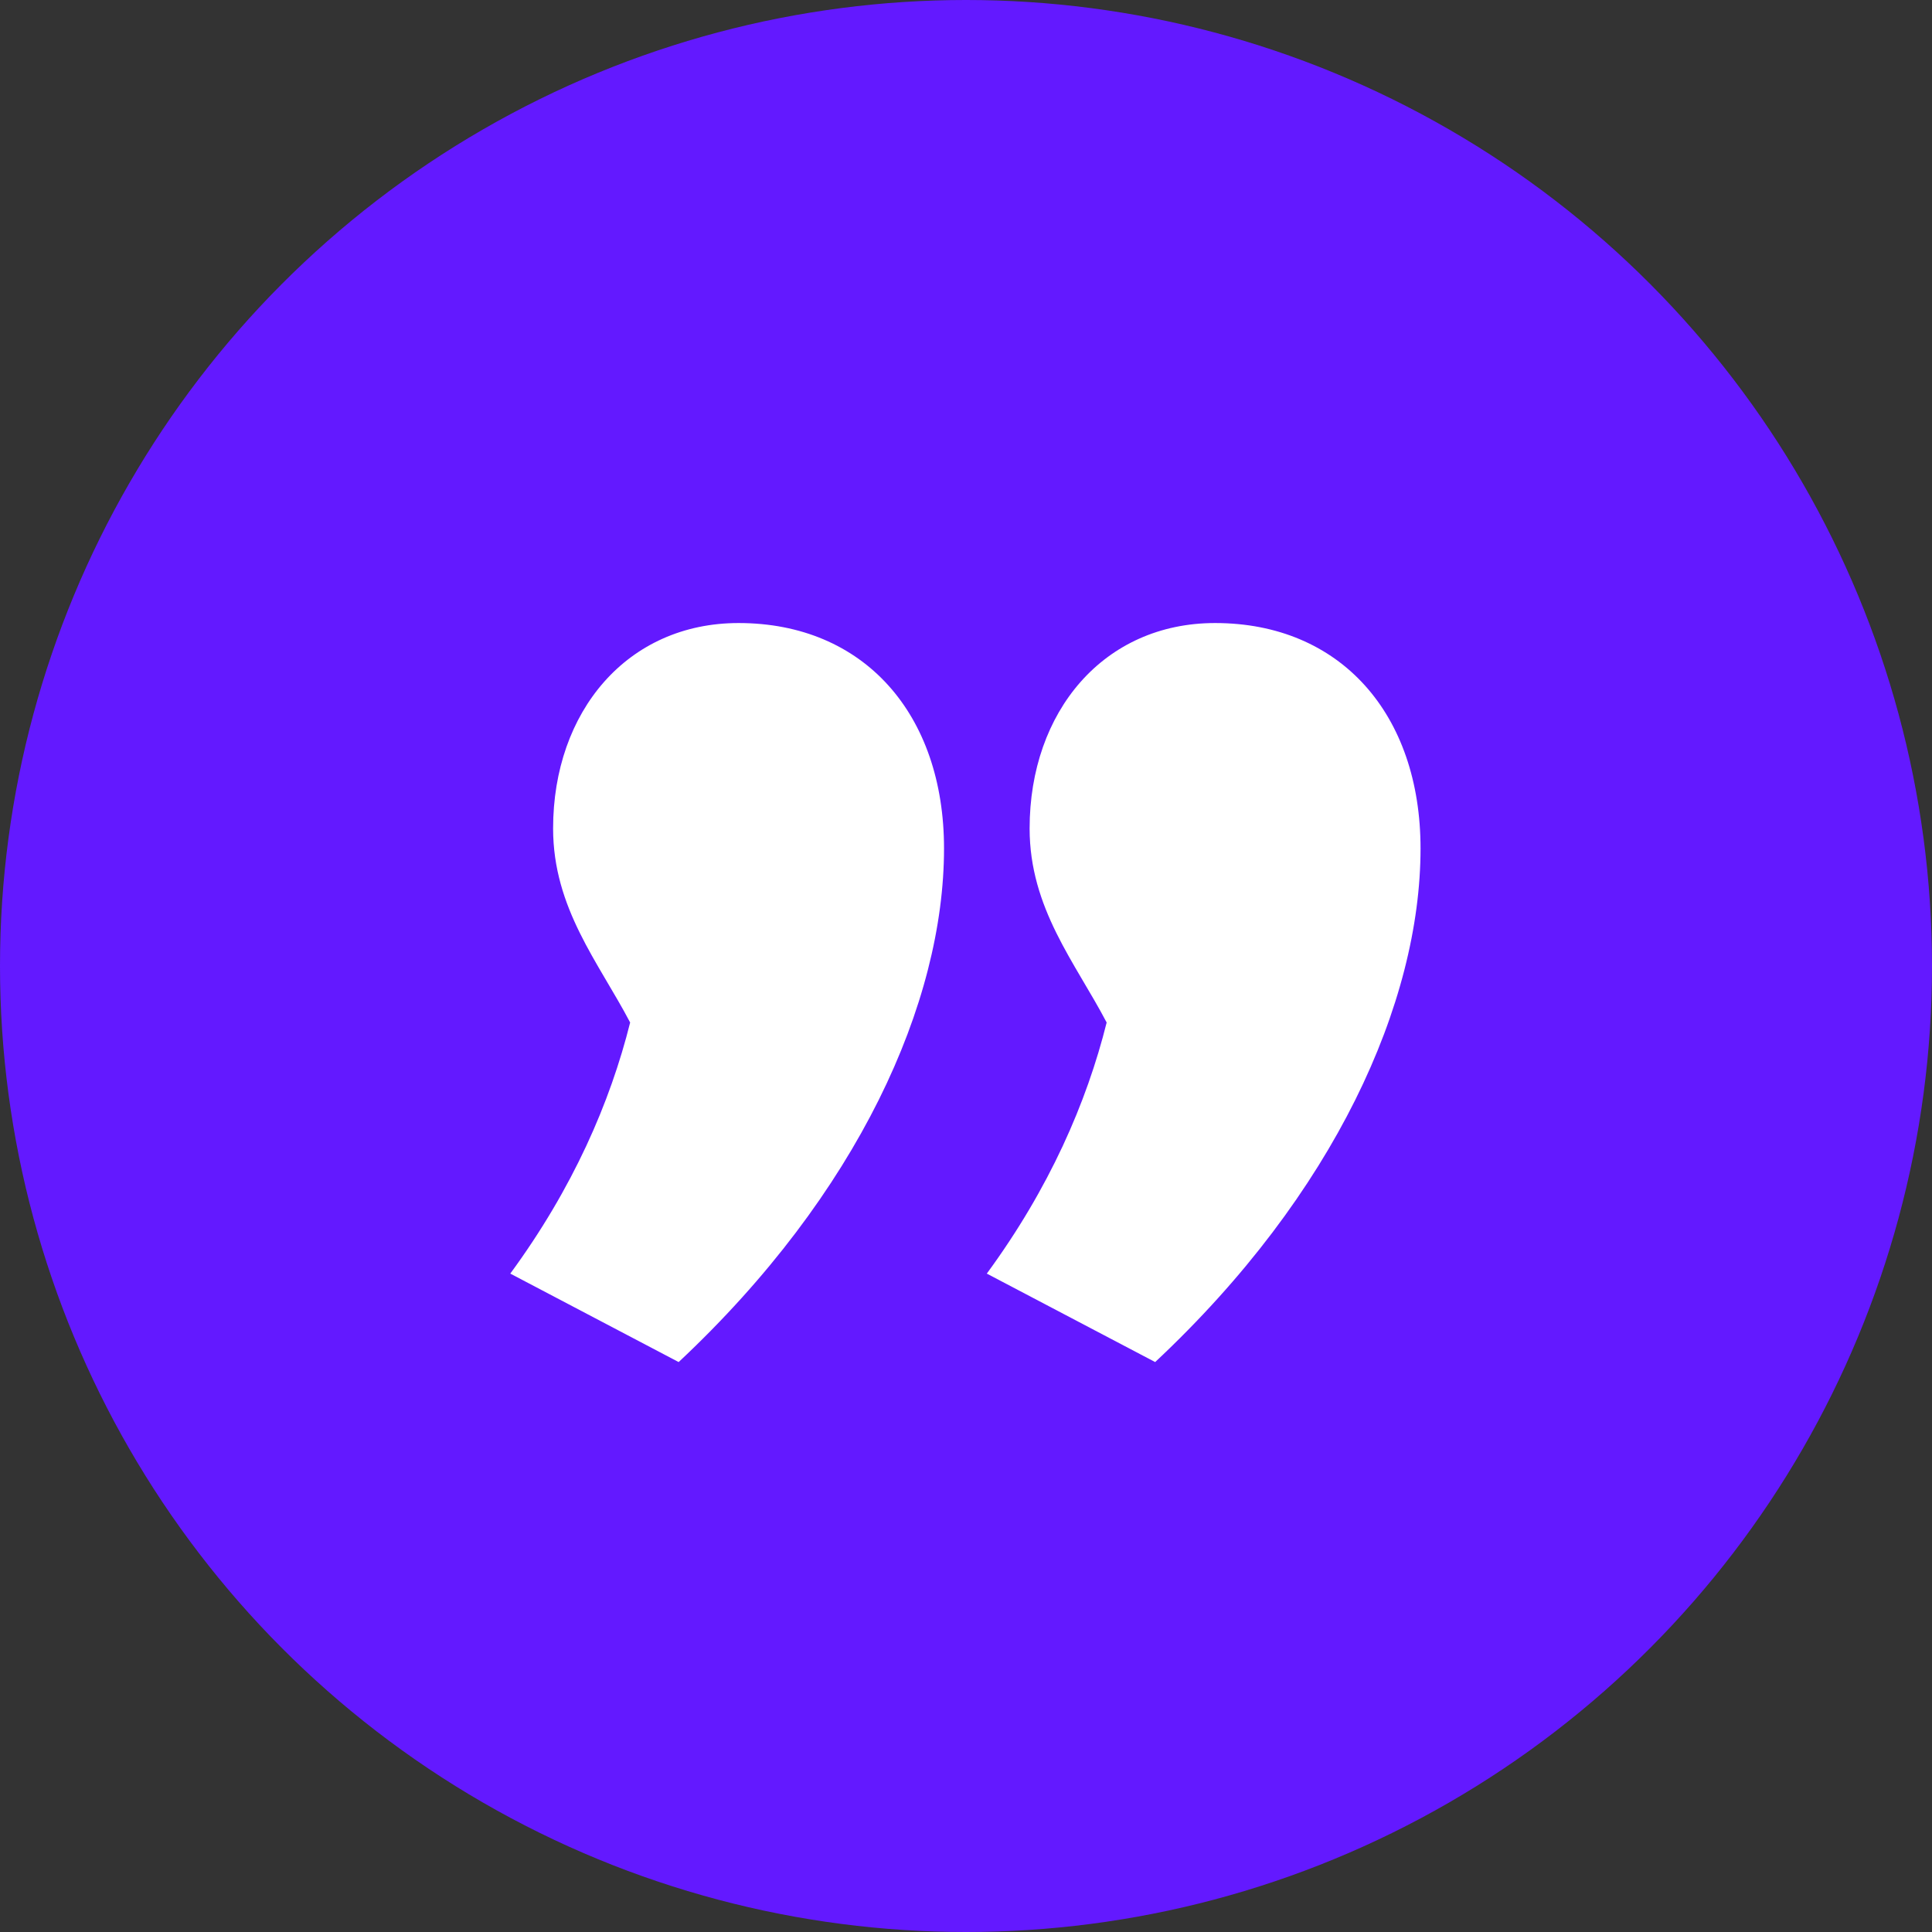
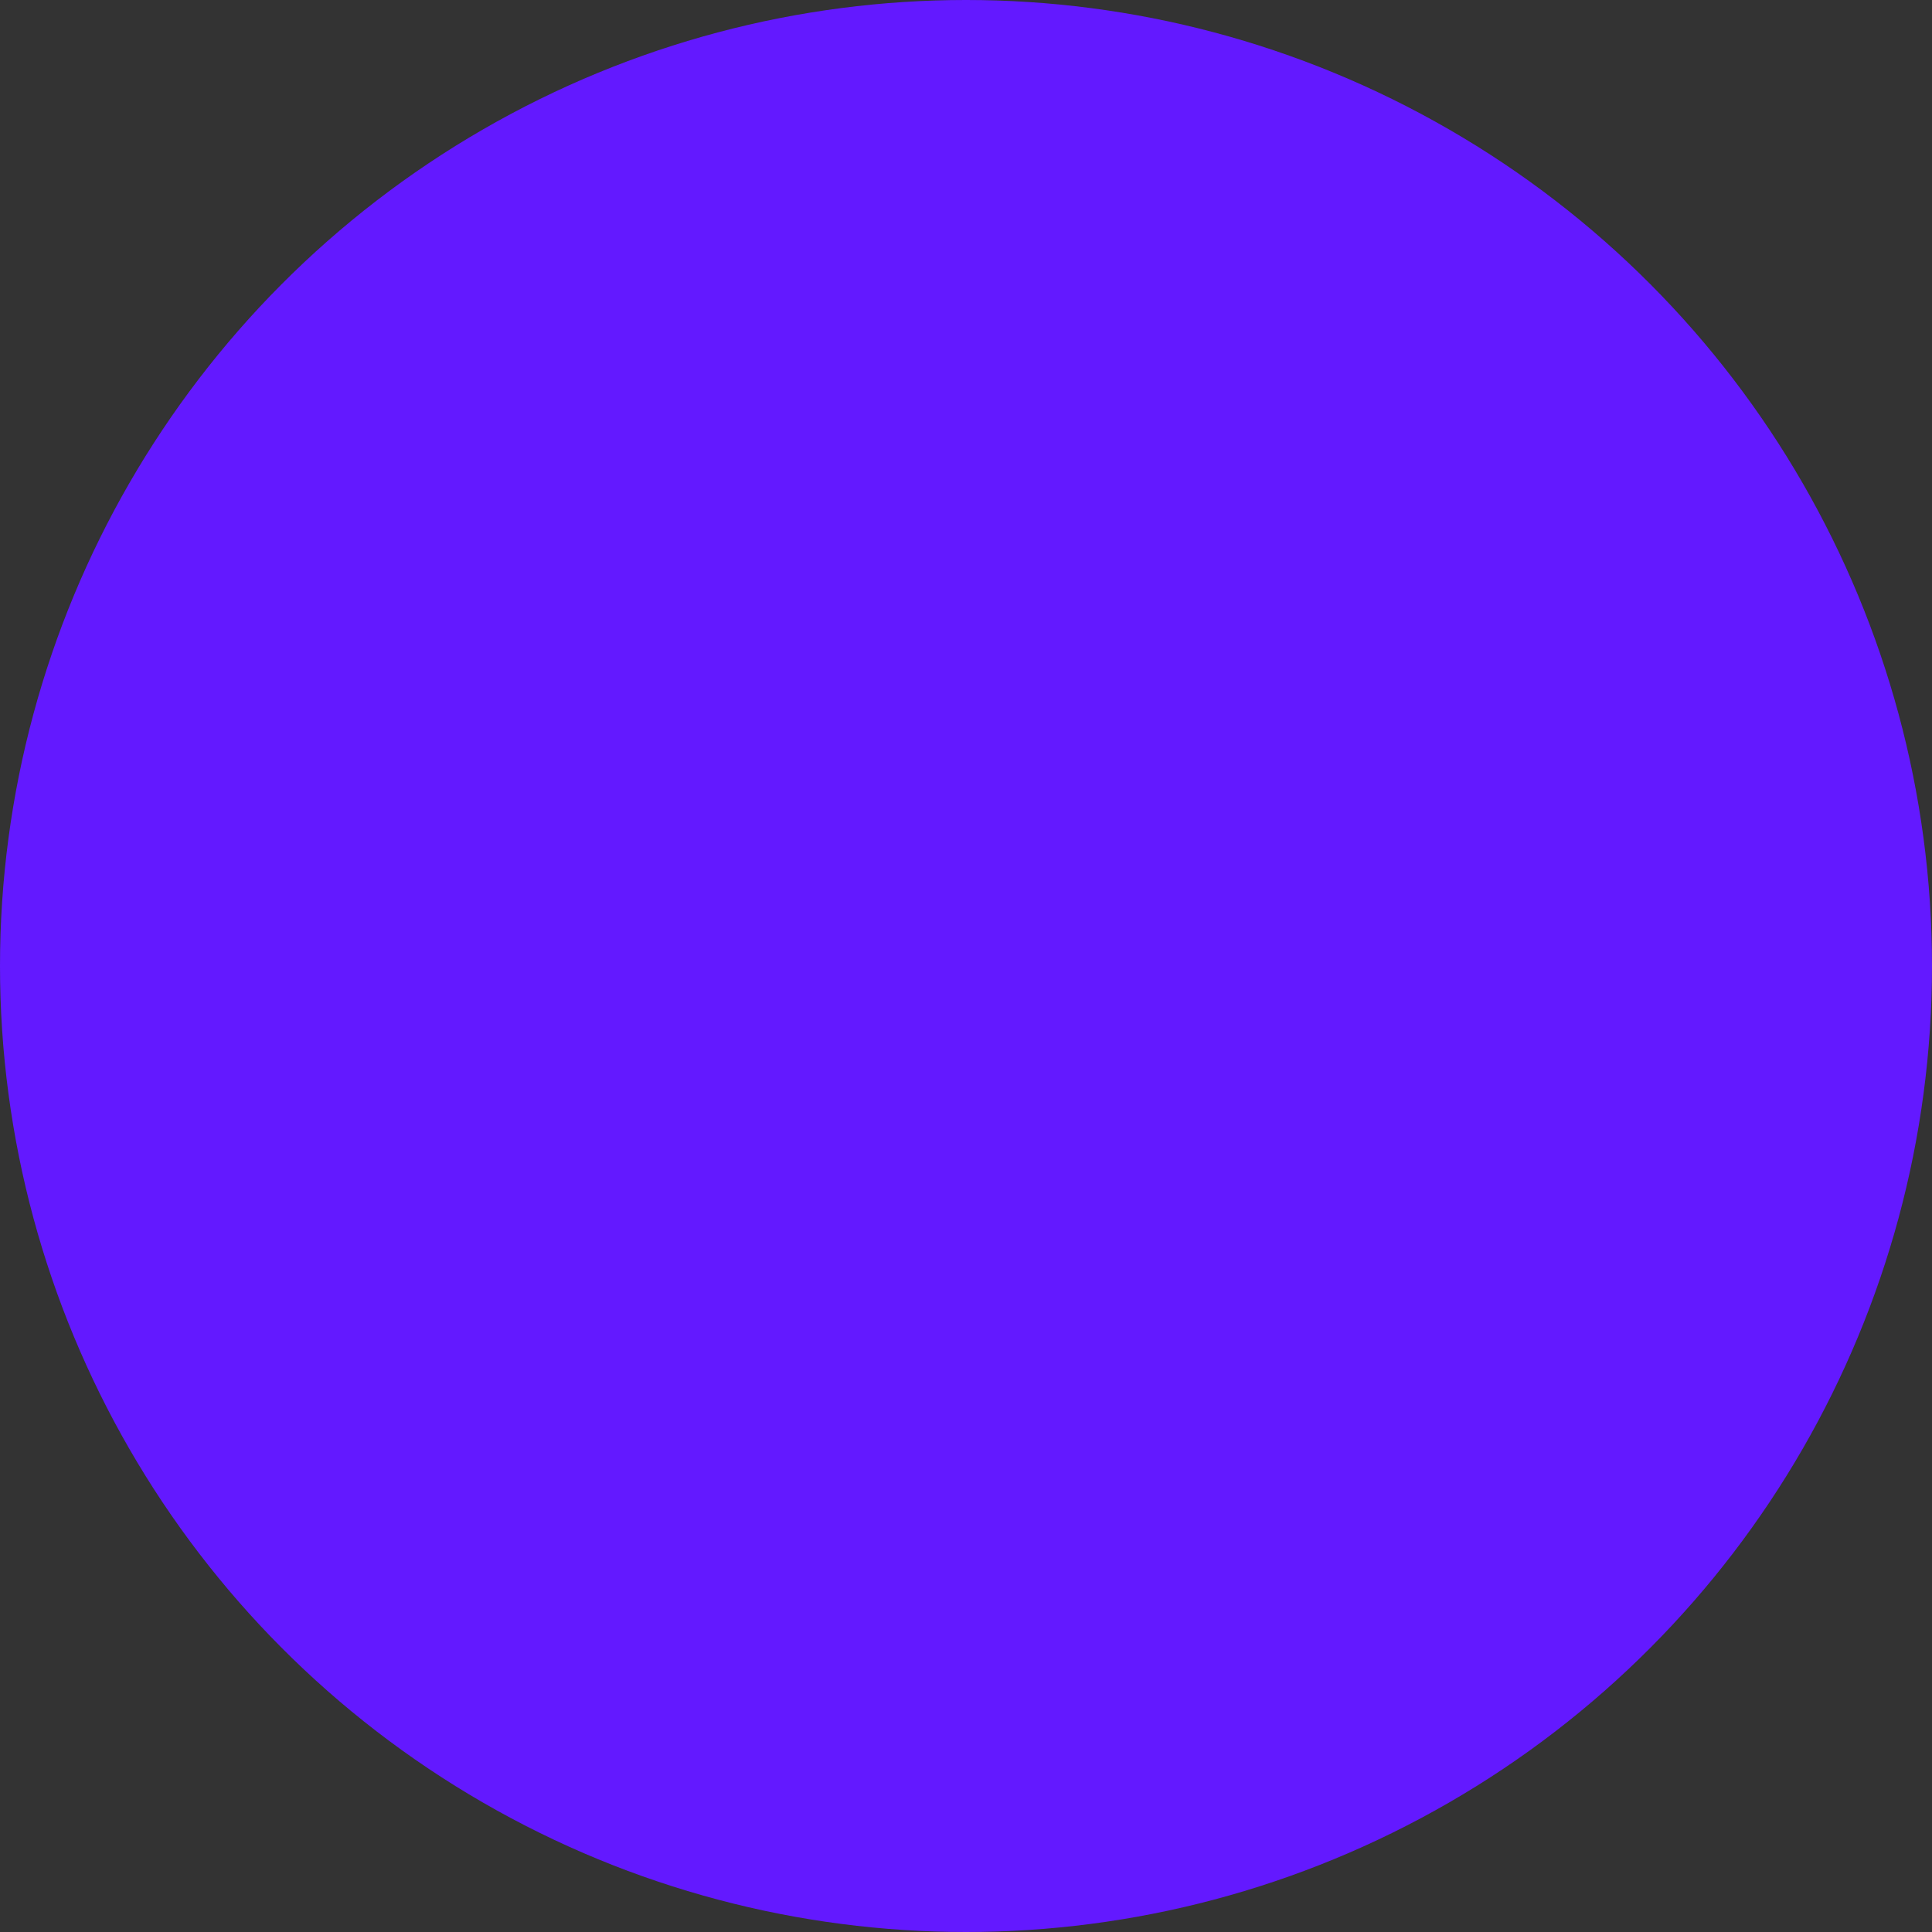
<svg xmlns="http://www.w3.org/2000/svg" width="56" height="56" viewBox="0 0 56 56" fill="none">
  <rect x="0" y="0" width="56" height="56" fill="#333333" stroke="none" />
  <circle cx="28" cy="28" r="28" fill="#6319FF" />
-   <path d="M16.032 24.014C16.032 26.329 17.355 27.901 18.265 29.638C17.686 31.953 16.611 34.435 14.791 36.916L19.671 39.48C24.881 34.6 27.363 29.059 27.363 24.593C27.363 20.705 25.047 18.059 21.408 18.059C18.182 18.059 16.032 20.622 16.032 24.014ZM29.844 24.014C29.844 26.329 31.167 27.901 32.077 29.638C31.498 31.953 30.423 34.435 28.603 36.916L33.483 39.48C38.694 34.6 41.175 29.059 41.175 24.593C41.175 20.705 38.859 18.059 35.22 18.059C31.994 18.059 29.844 20.622 29.844 24.014Z" fill="white" />
</svg>